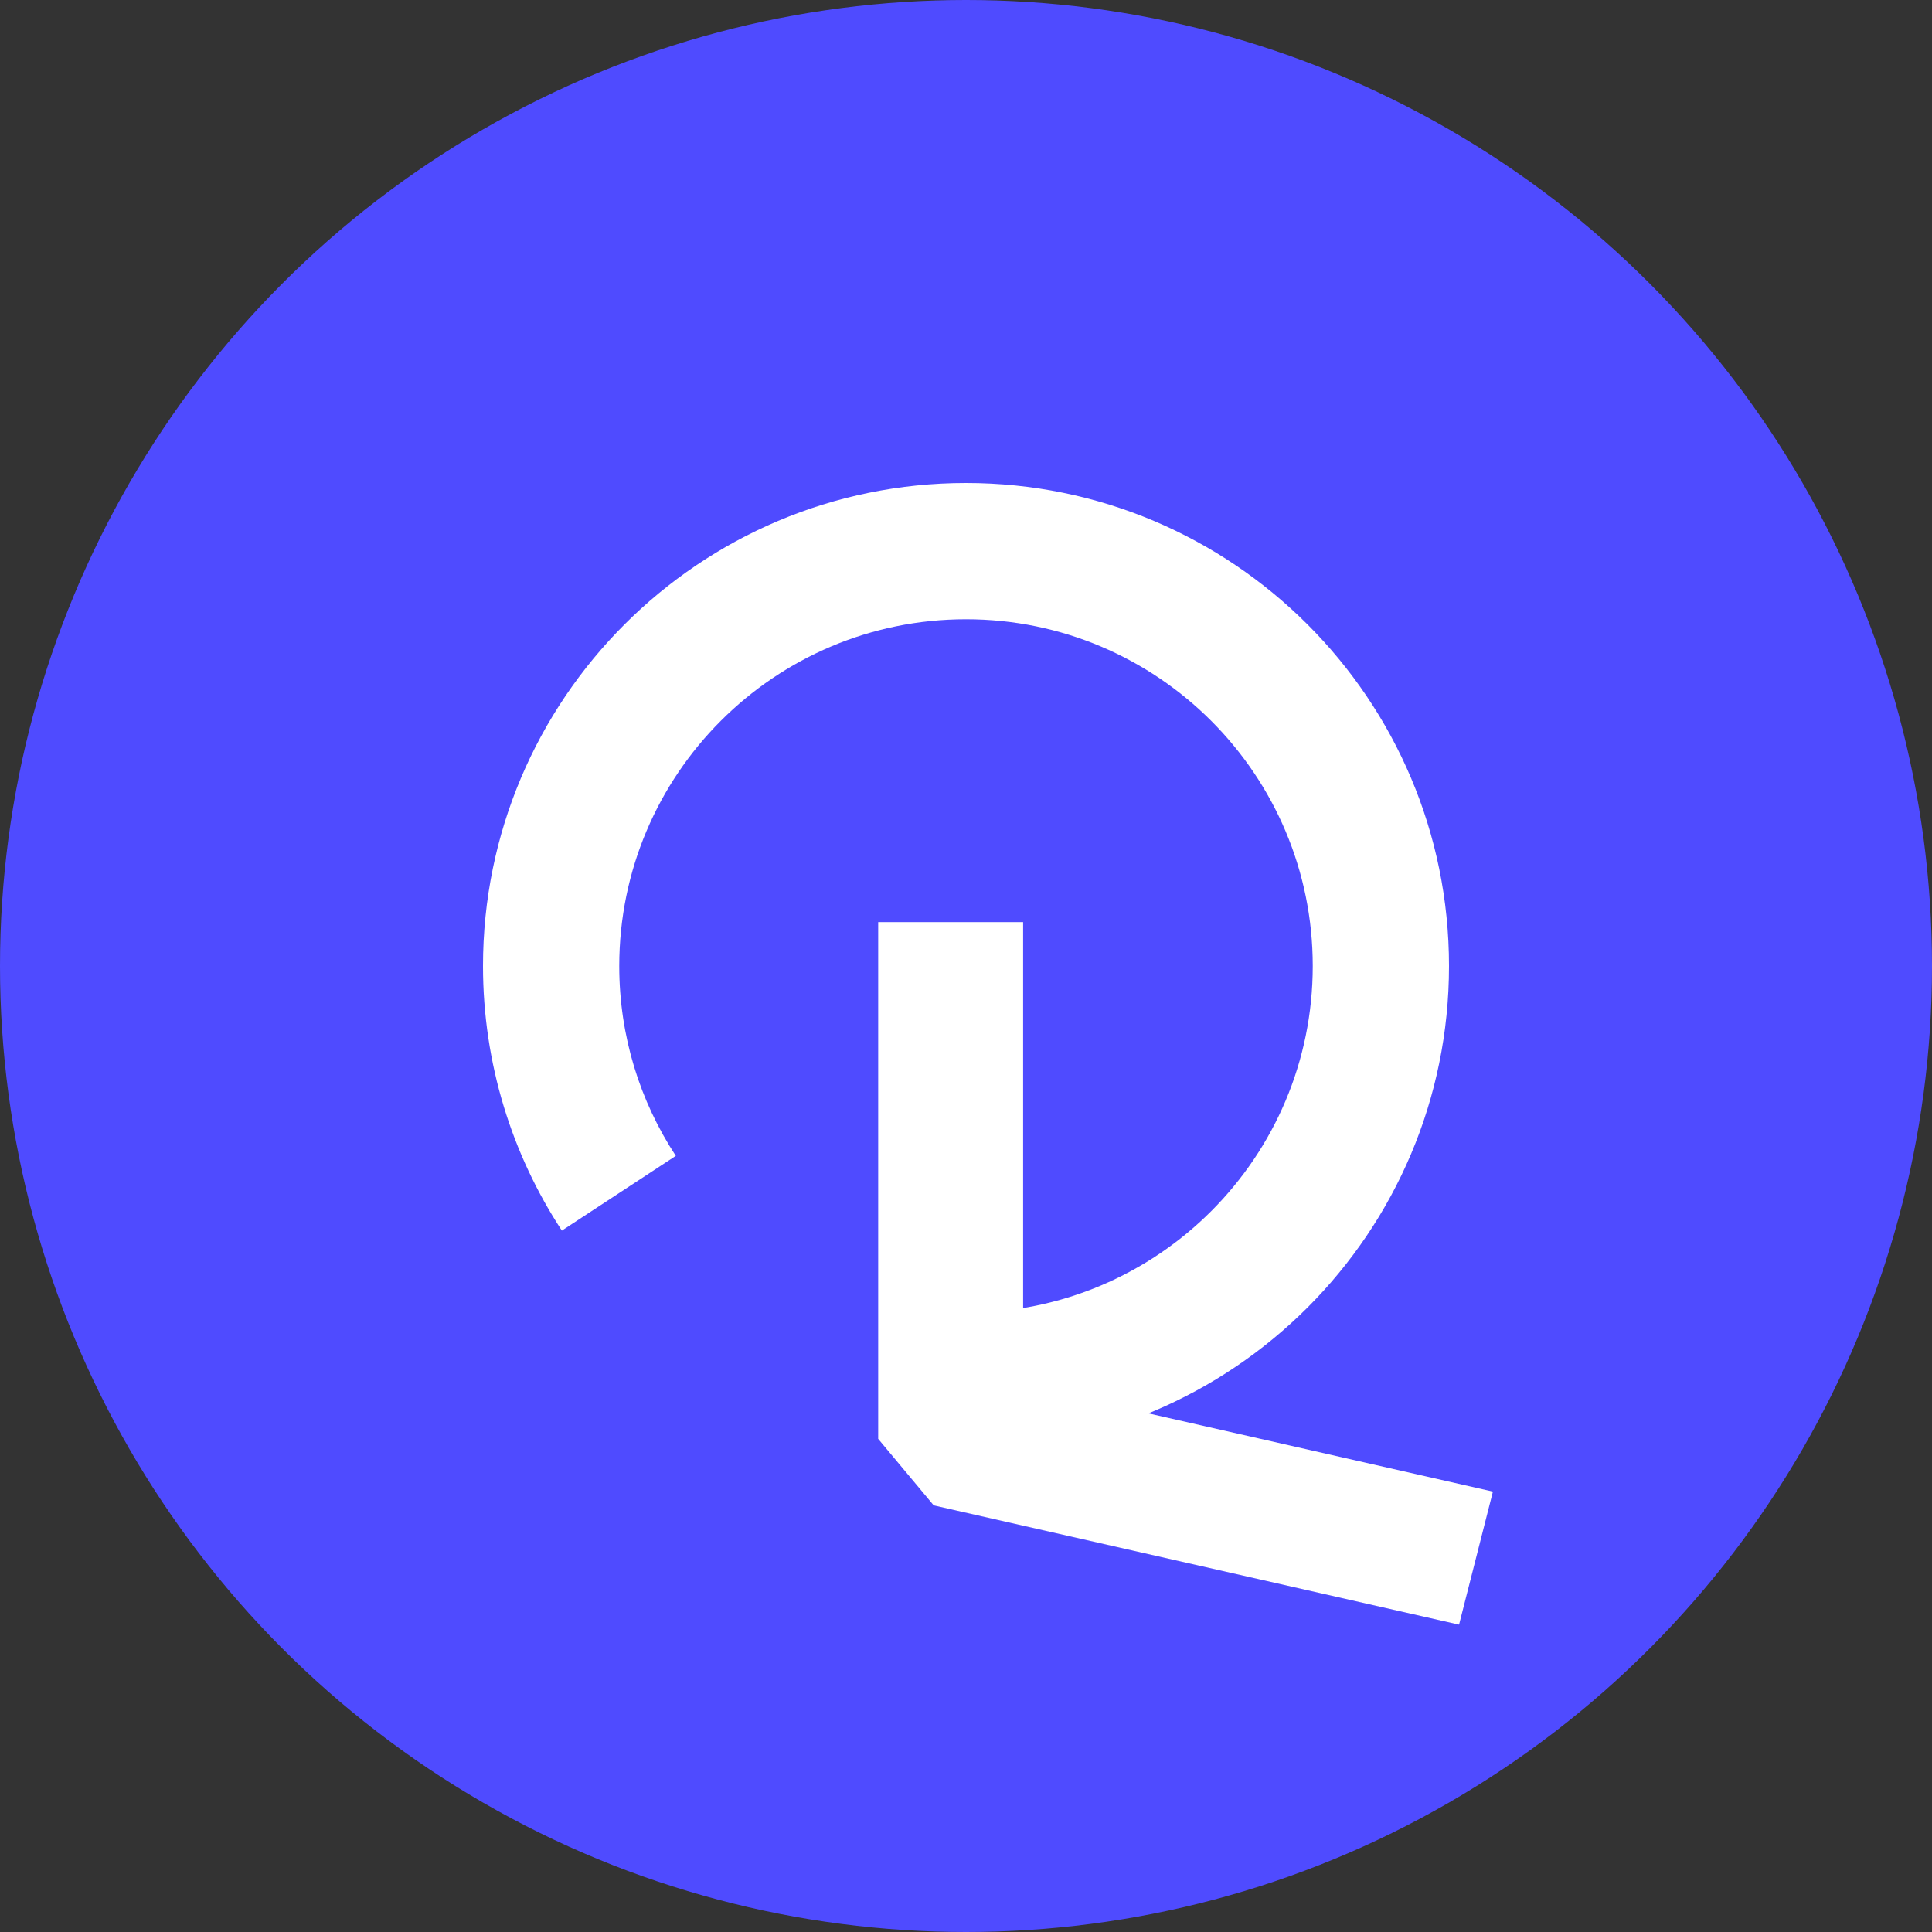
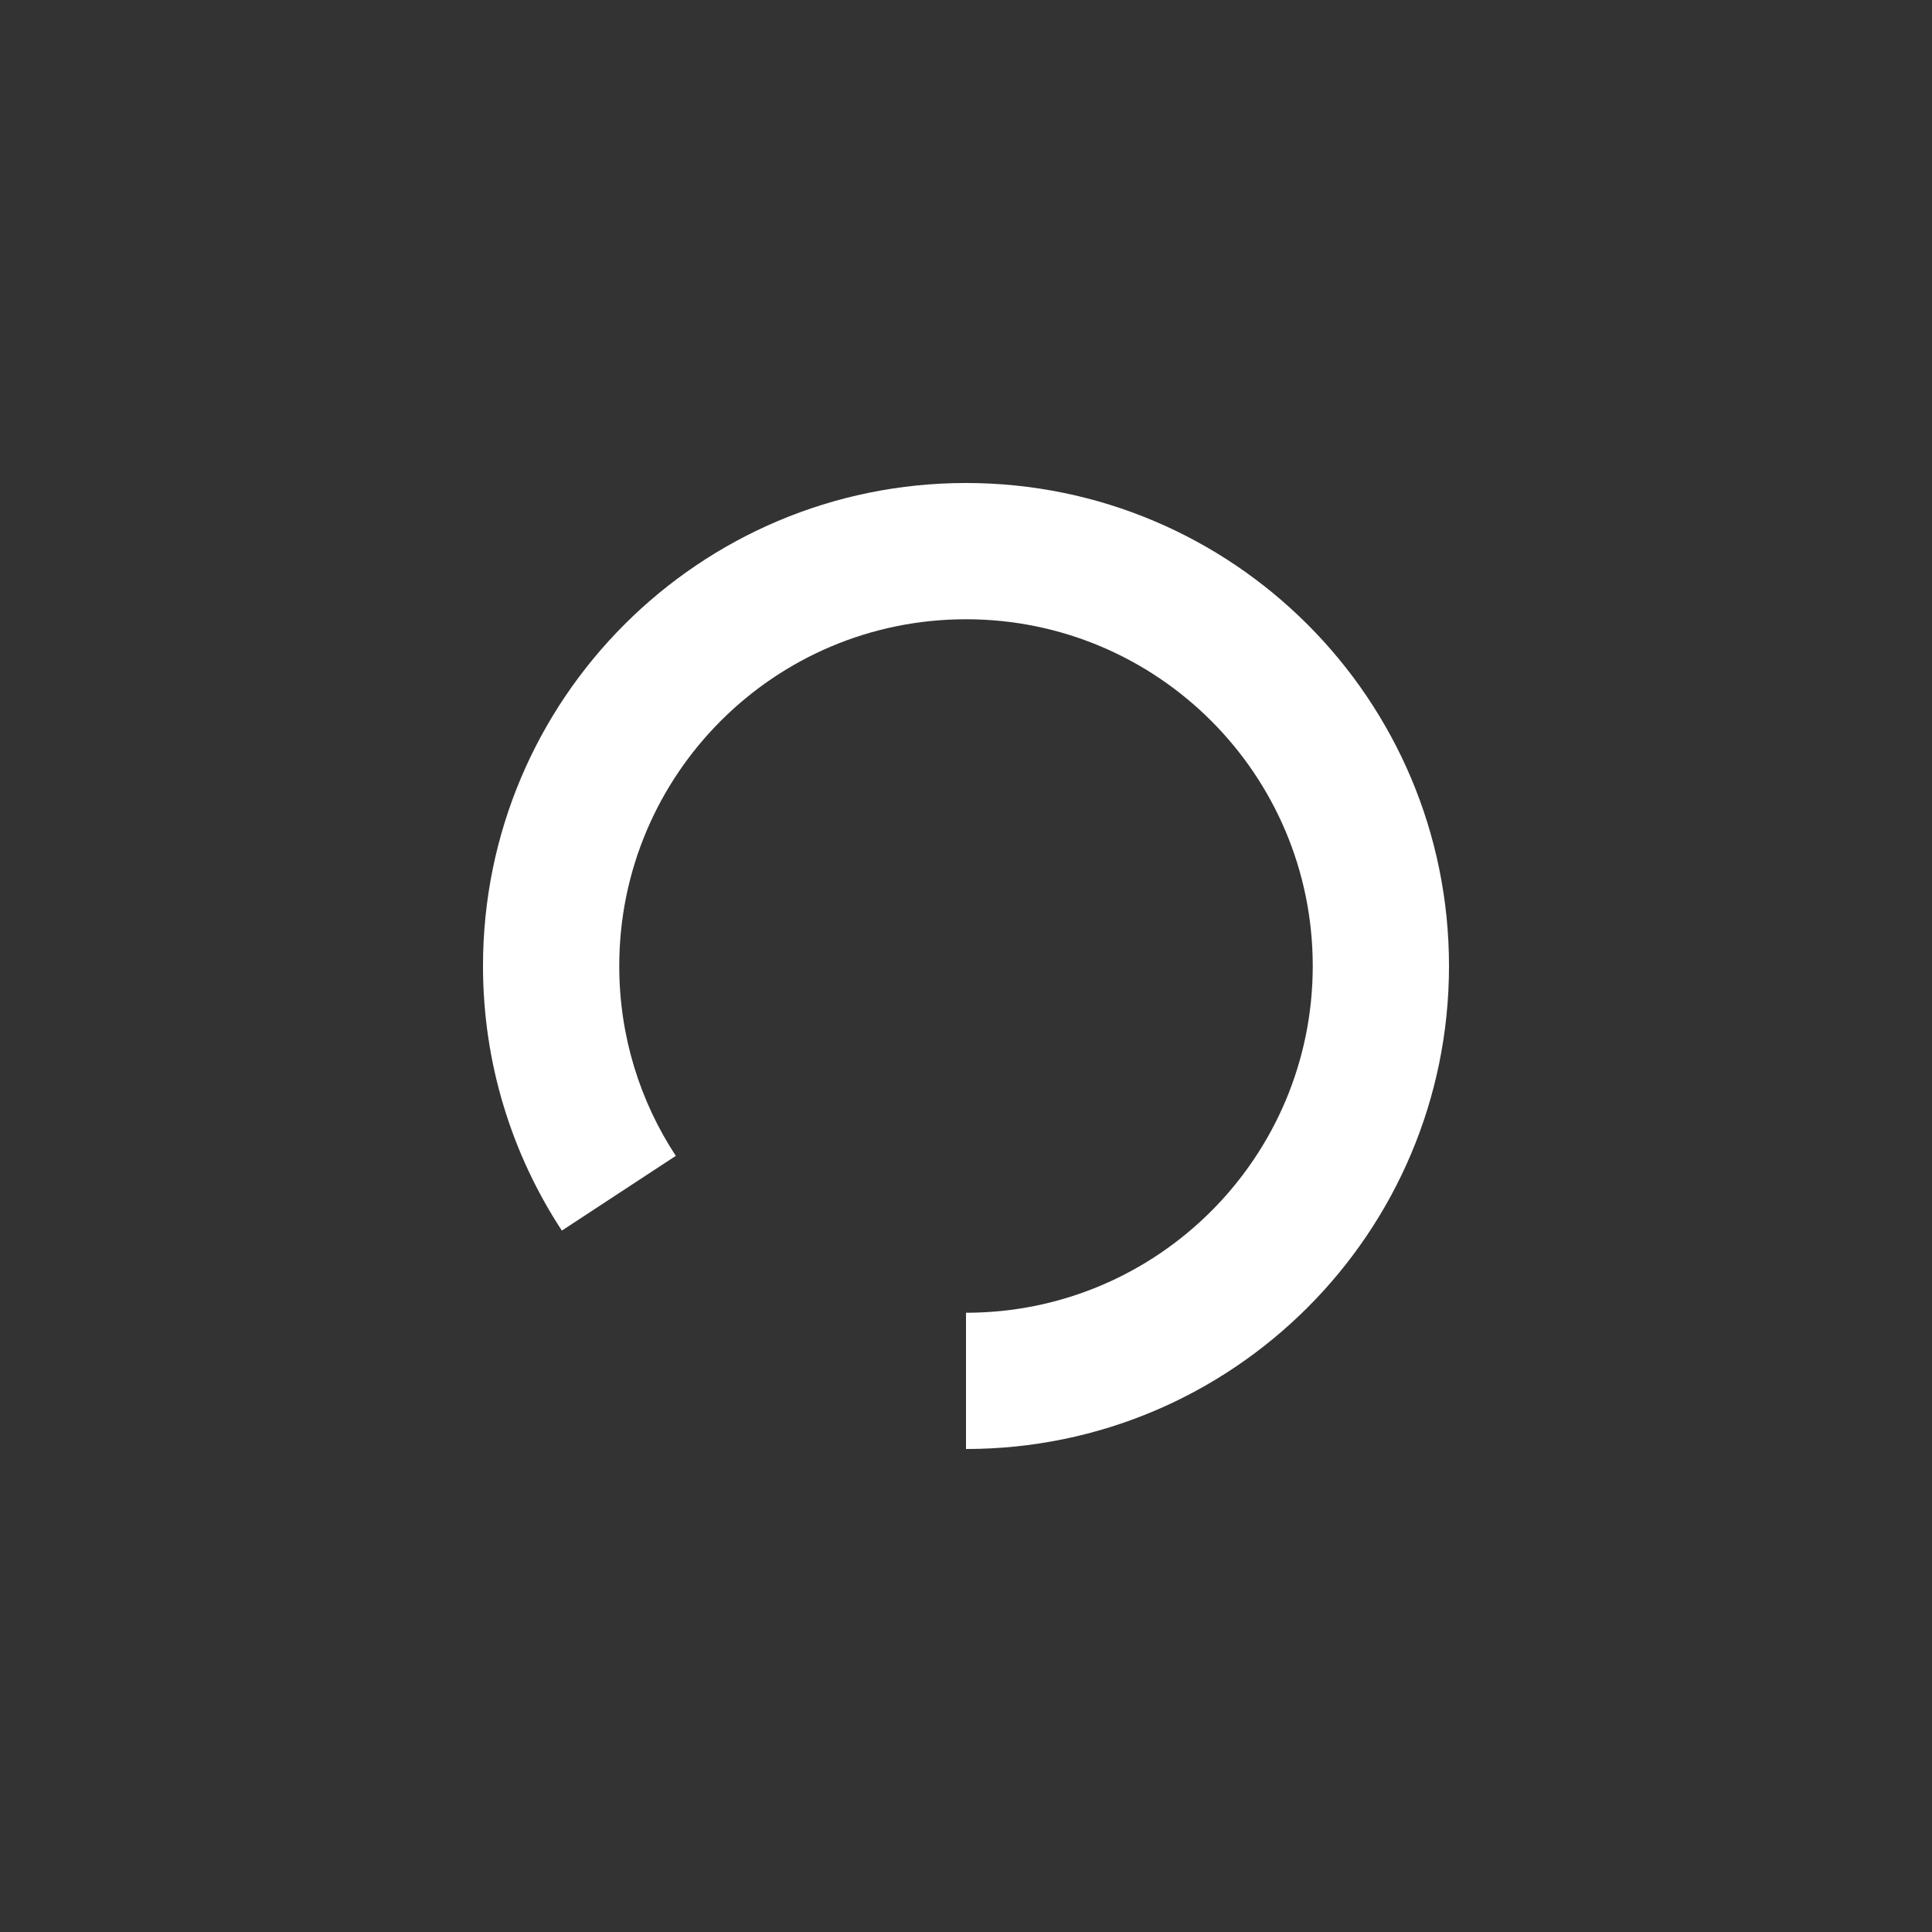
<svg xmlns="http://www.w3.org/2000/svg" width="44" height="44" viewBox="0 0 44 44" fill="none">
  <rect x="0" y="0" width="44" height="44" fill="#333333" stroke="none" />
-   <circle cx="22" cy="22" r="22" fill="#4F4BFF" />
  <path fill-rule="evenodd" clip-rule="evenodd" d="M22 14.103C17.639 14.103 14.103 17.639 14.103 22C14.103 23.599 14.577 25.083 15.391 26.324L12.796 28.026C11.661 26.295 11 24.222 11 22C11 15.925 15.925 11 22 11C28.075 11 33 15.925 33 22C33 28.075 28.075 33 22 33V29.897C26.361 29.897 29.897 26.361 29.897 22C29.897 17.639 26.361 14.103 22 14.103Z" fill="white" />
-   <path fill-rule="evenodd" clip-rule="evenodd" d="M23.301 21V31.541L34 33.97L33.229 37L21.265 34.284L20 32.769V21H23.301Z" fill="white" />
</svg>